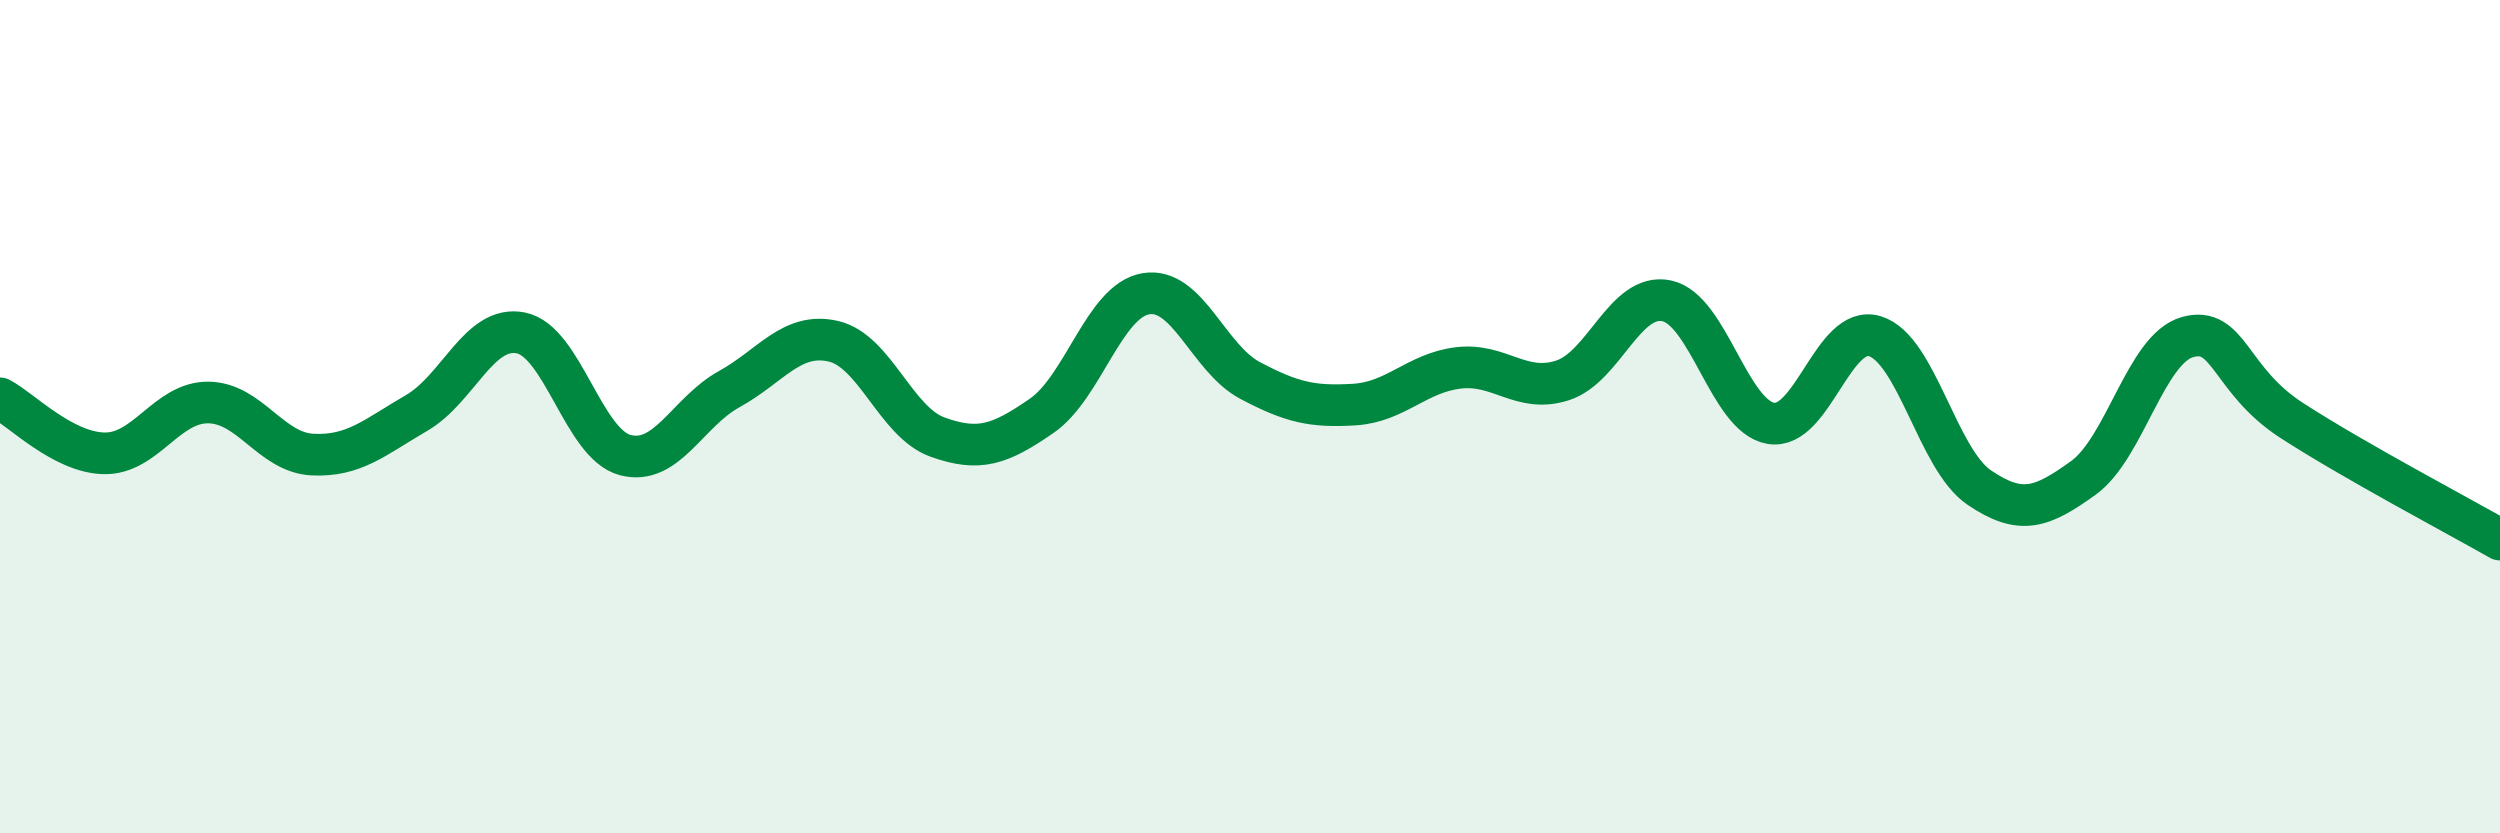
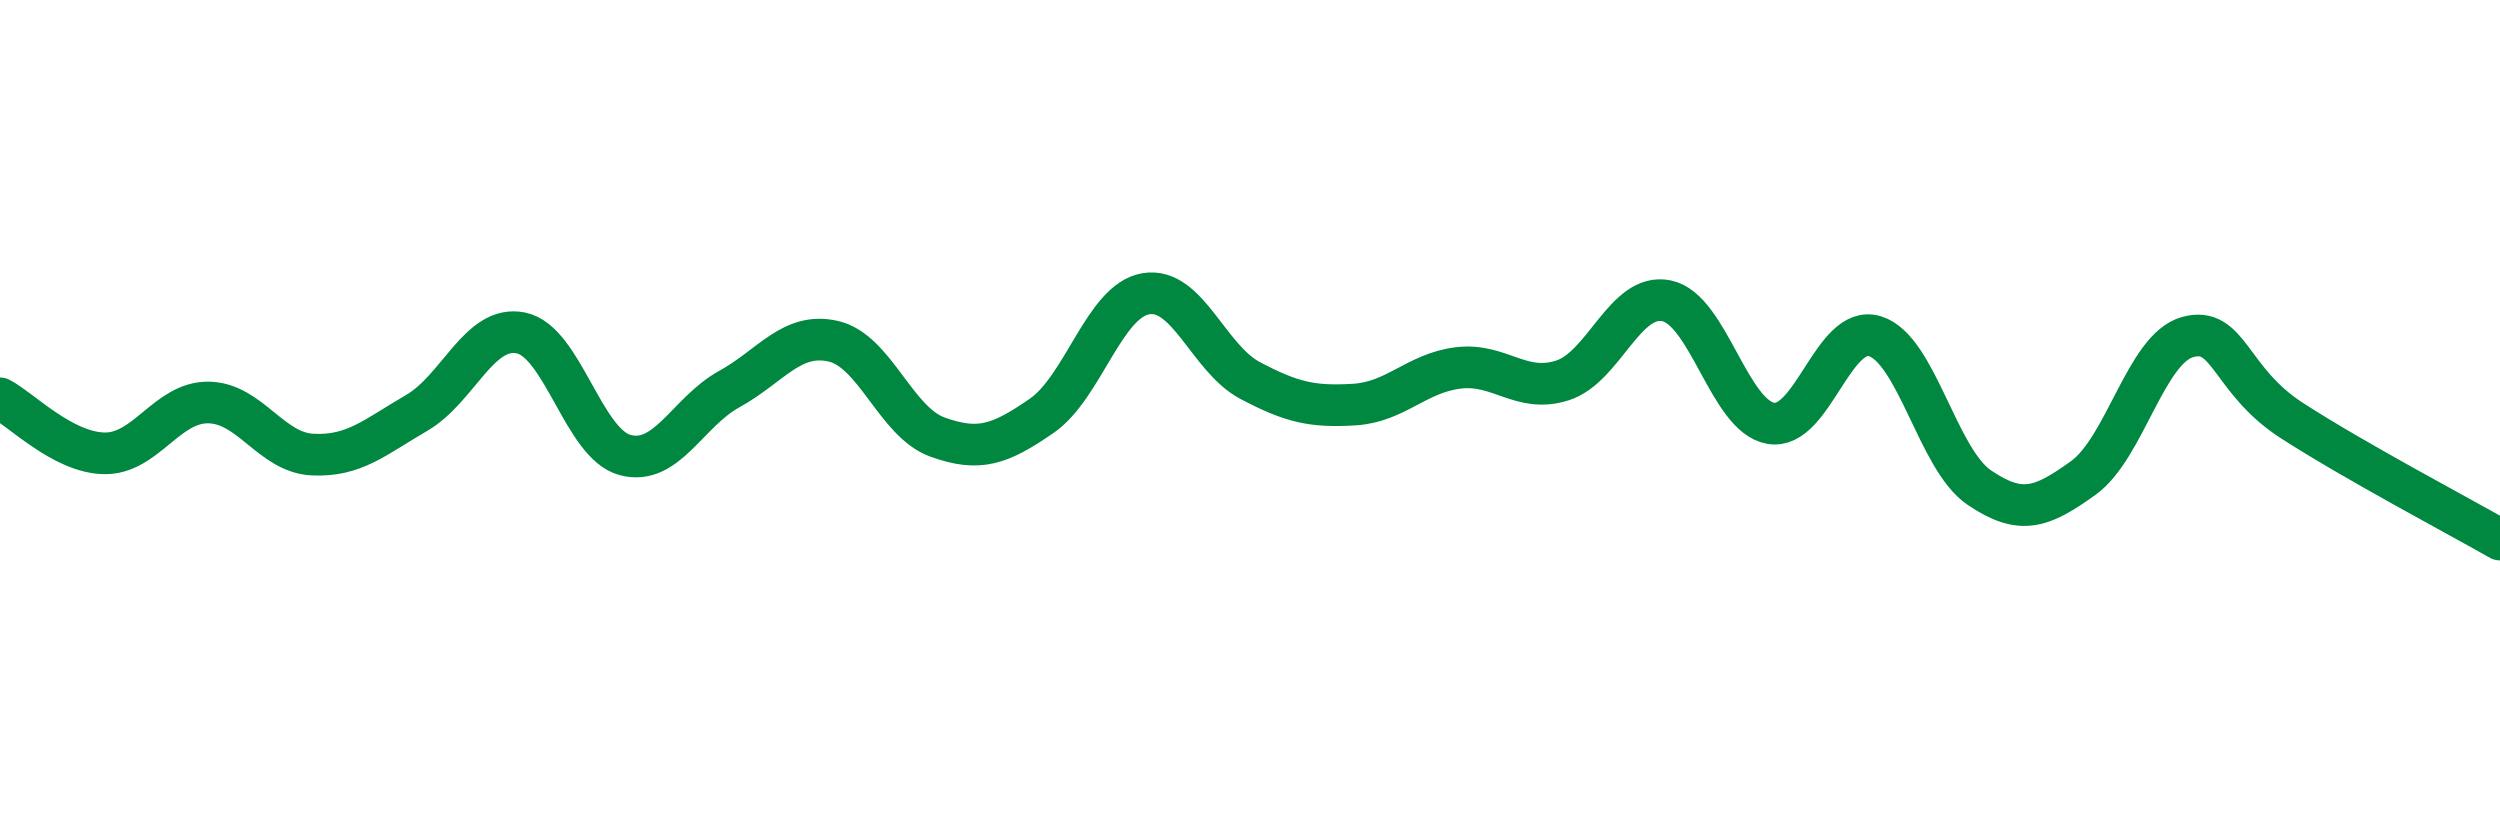
<svg xmlns="http://www.w3.org/2000/svg" width="60" height="20" viewBox="0 0 60 20">
-   <path d="M 0,9.56 C 0.5,9.82 1.5,10.86 2.5,10.88 C 3.5,10.9 4,9.65 5,9.66 C 6,9.67 6.5,10.86 7.5,10.91 C 8.5,10.96 9,10.49 10,9.91 C 11,9.33 11.5,7.79 12.5,7.99 C 13.5,8.19 14,10.65 15,10.92 C 16,11.19 16.5,9.89 17.5,9.34 C 18.5,8.79 19,7.96 20,8.19 C 21,8.42 21.5,10.13 22.5,10.49 C 23.5,10.85 24,10.67 25,9.98 C 26,9.29 26.5,7.22 27.5,7.05 C 28.5,6.88 29,8.6 30,9.13 C 31,9.66 31.5,9.77 32.5,9.71 C 33.5,9.65 34,8.95 35,8.83 C 36,8.71 36.5,9.45 37.5,9.13 C 38.5,8.81 39,7.01 40,7.22 C 41,7.43 41.5,9.99 42.5,10.16 C 43.5,10.33 44,7.76 45,8.07 C 46,8.38 46.5,11.02 47.5,11.7 C 48.5,12.38 49,12.19 50,11.47 C 51,10.75 51.5,8.37 52.5,8.09 C 53.5,7.81 53.5,9.12 55,10.09 C 56.5,11.06 59,12.38 60,12.95L60 20L0 20Z" fill="#008740" opacity="0.1" stroke-linecap="round" stroke-linejoin="round" />
  <path d="M 0,9.56 C 0.5,9.82 1.5,10.86 2.5,10.88 C 3.5,10.9 4,9.65 5,9.66 C 6,9.67 6.5,10.86 7.5,10.91 C 8.5,10.96 9,10.49 10,9.91 C 11,9.33 11.5,7.79 12.5,7.99 C 13.5,8.19 14,10.65 15,10.92 C 16,11.19 16.5,9.89 17.5,9.34 C 18.5,8.79 19,7.96 20,8.19 C 21,8.42 21.5,10.13 22.5,10.49 C 23.5,10.85 24,10.67 25,9.98 C 26,9.29 26.5,7.22 27.5,7.05 C 28.5,6.88 29,8.6 30,9.13 C 31,9.66 31.5,9.77 32.5,9.71 C 33.5,9.65 34,8.95 35,8.83 C 36,8.71 36.5,9.45 37.5,9.13 C 38.5,8.81 39,7.01 40,7.22 C 41,7.43 41.5,9.99 42.5,10.16 C 43.5,10.33 44,7.76 45,8.07 C 46,8.38 46.5,11.02 47.5,11.7 C 48.5,12.38 49,12.19 50,11.47 C 51,10.75 51.5,8.37 52.5,8.09 C 53.5,7.81 53.5,9.12 55,10.09 C 56.5,11.06 59,12.38 60,12.95" stroke="#008740" stroke-width="1" fill="none" stroke-linecap="round" stroke-linejoin="round" />
</svg>